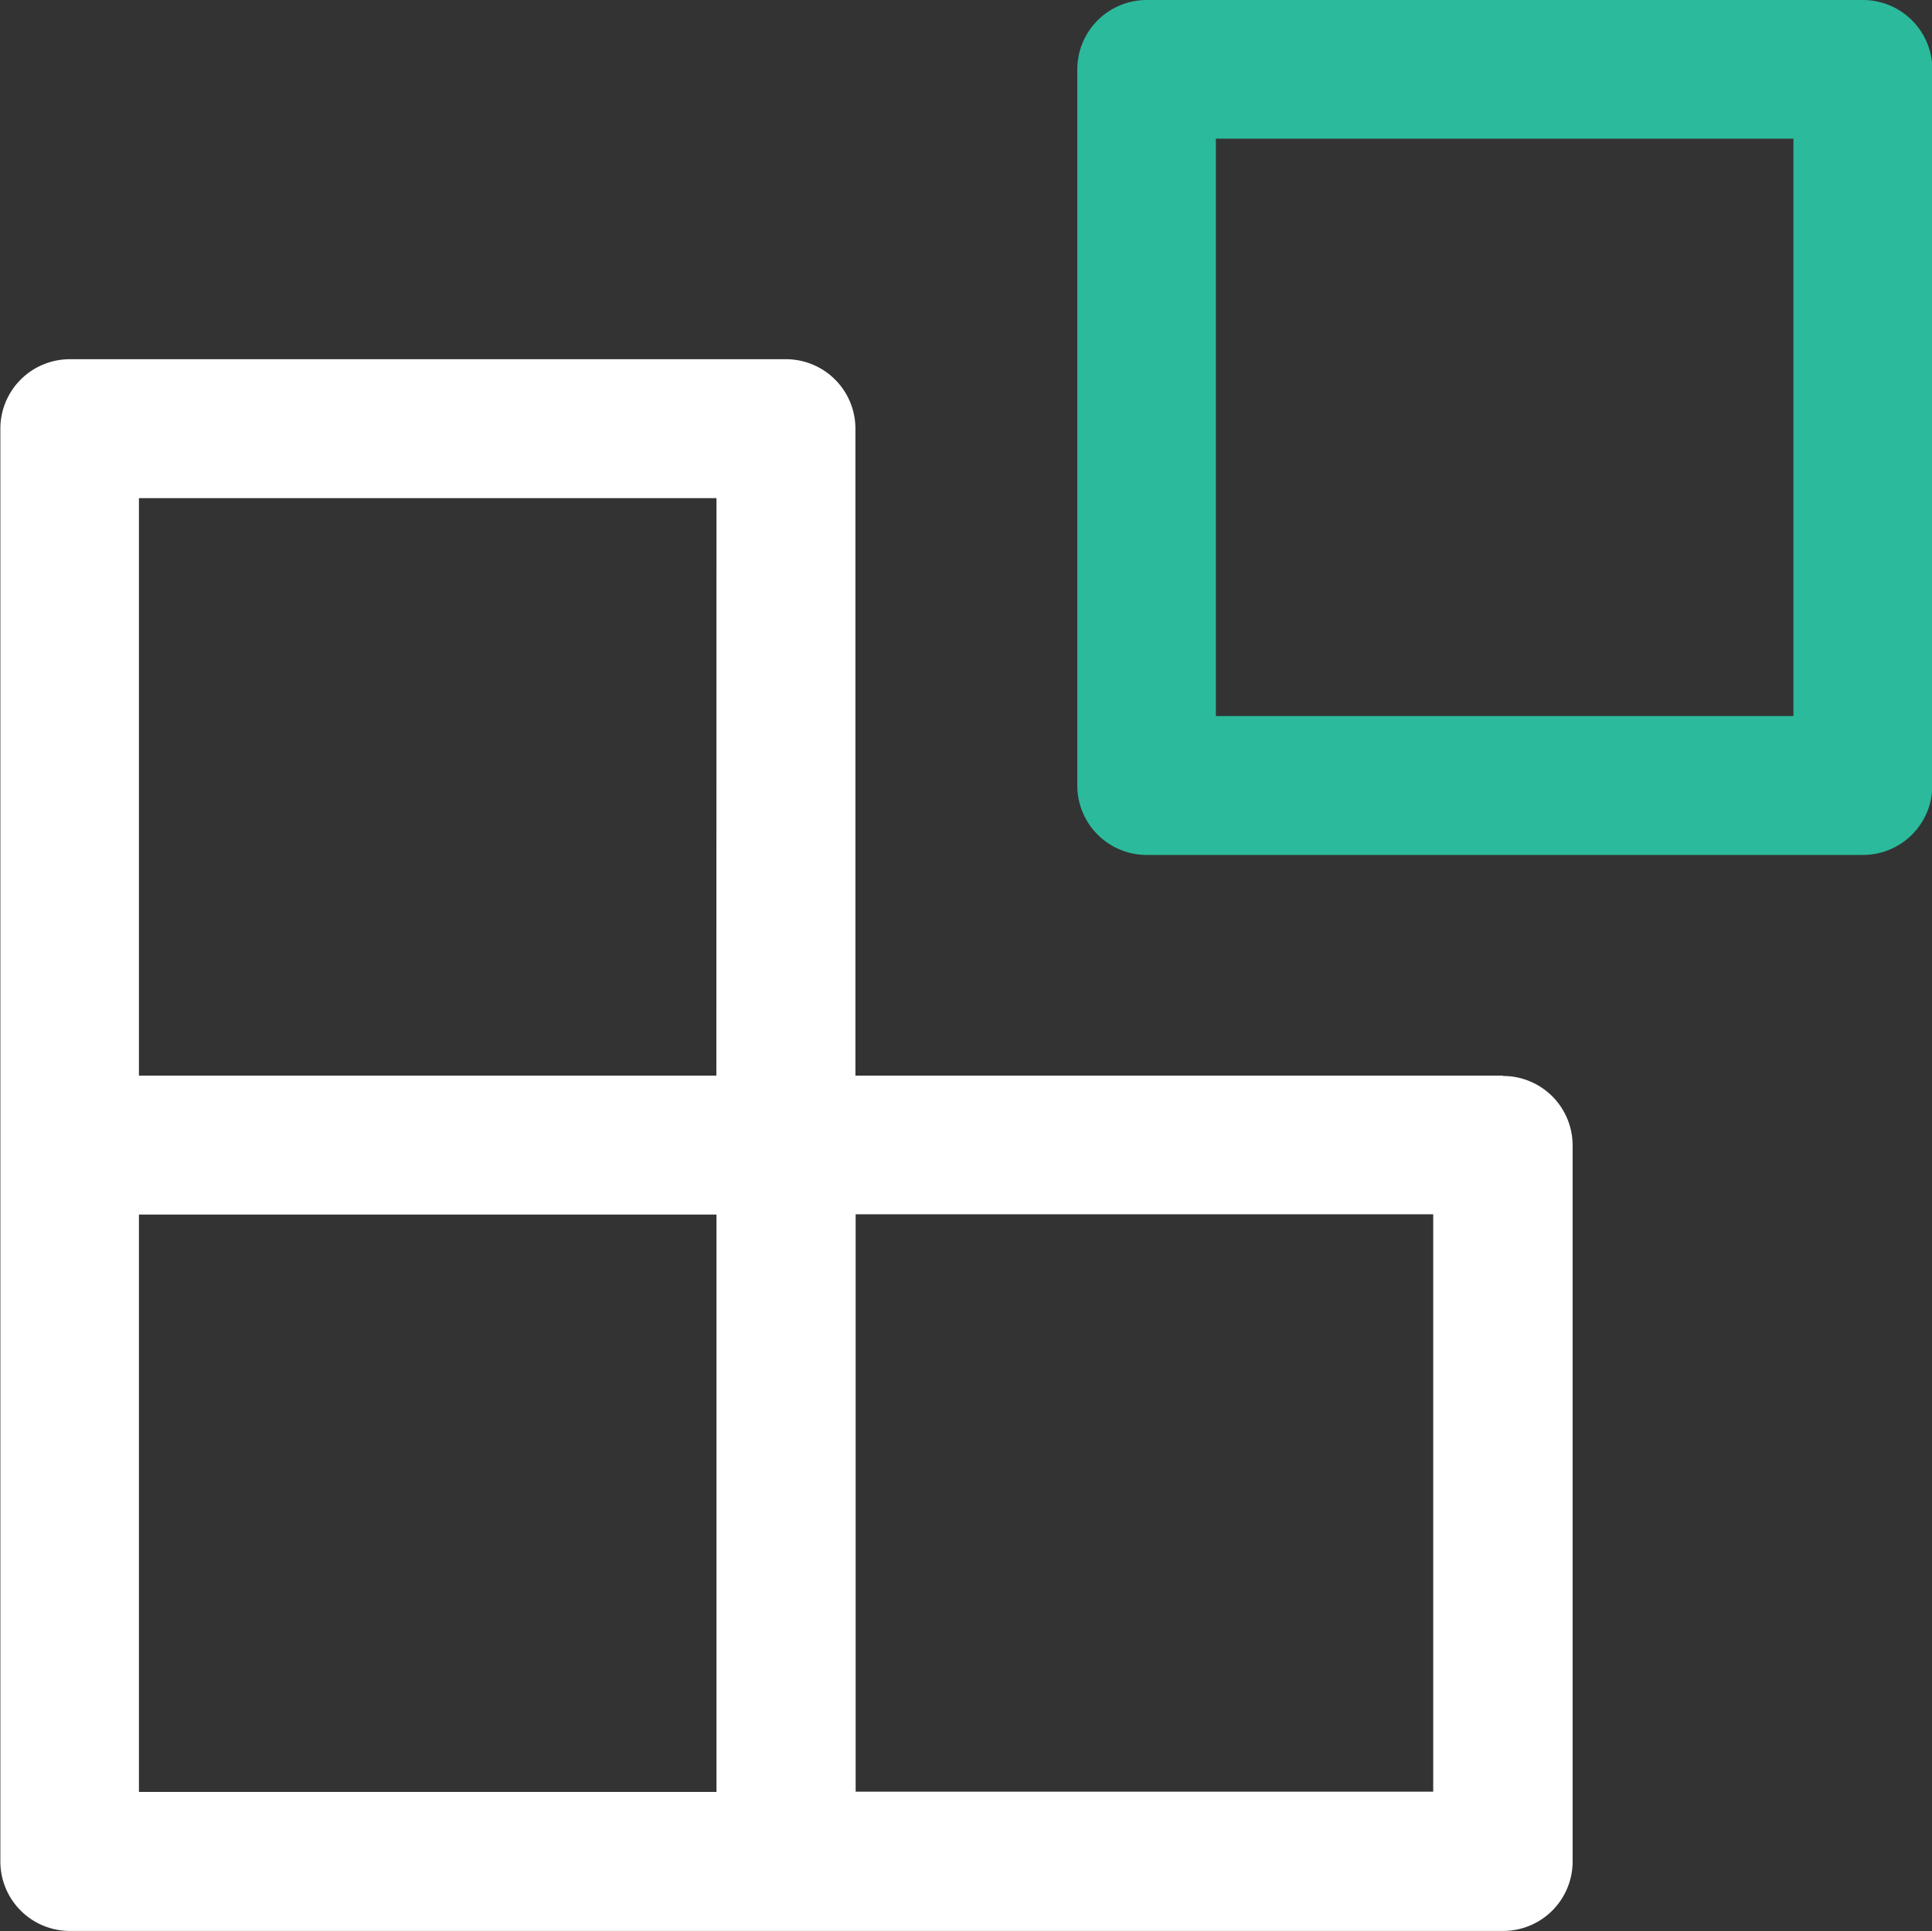
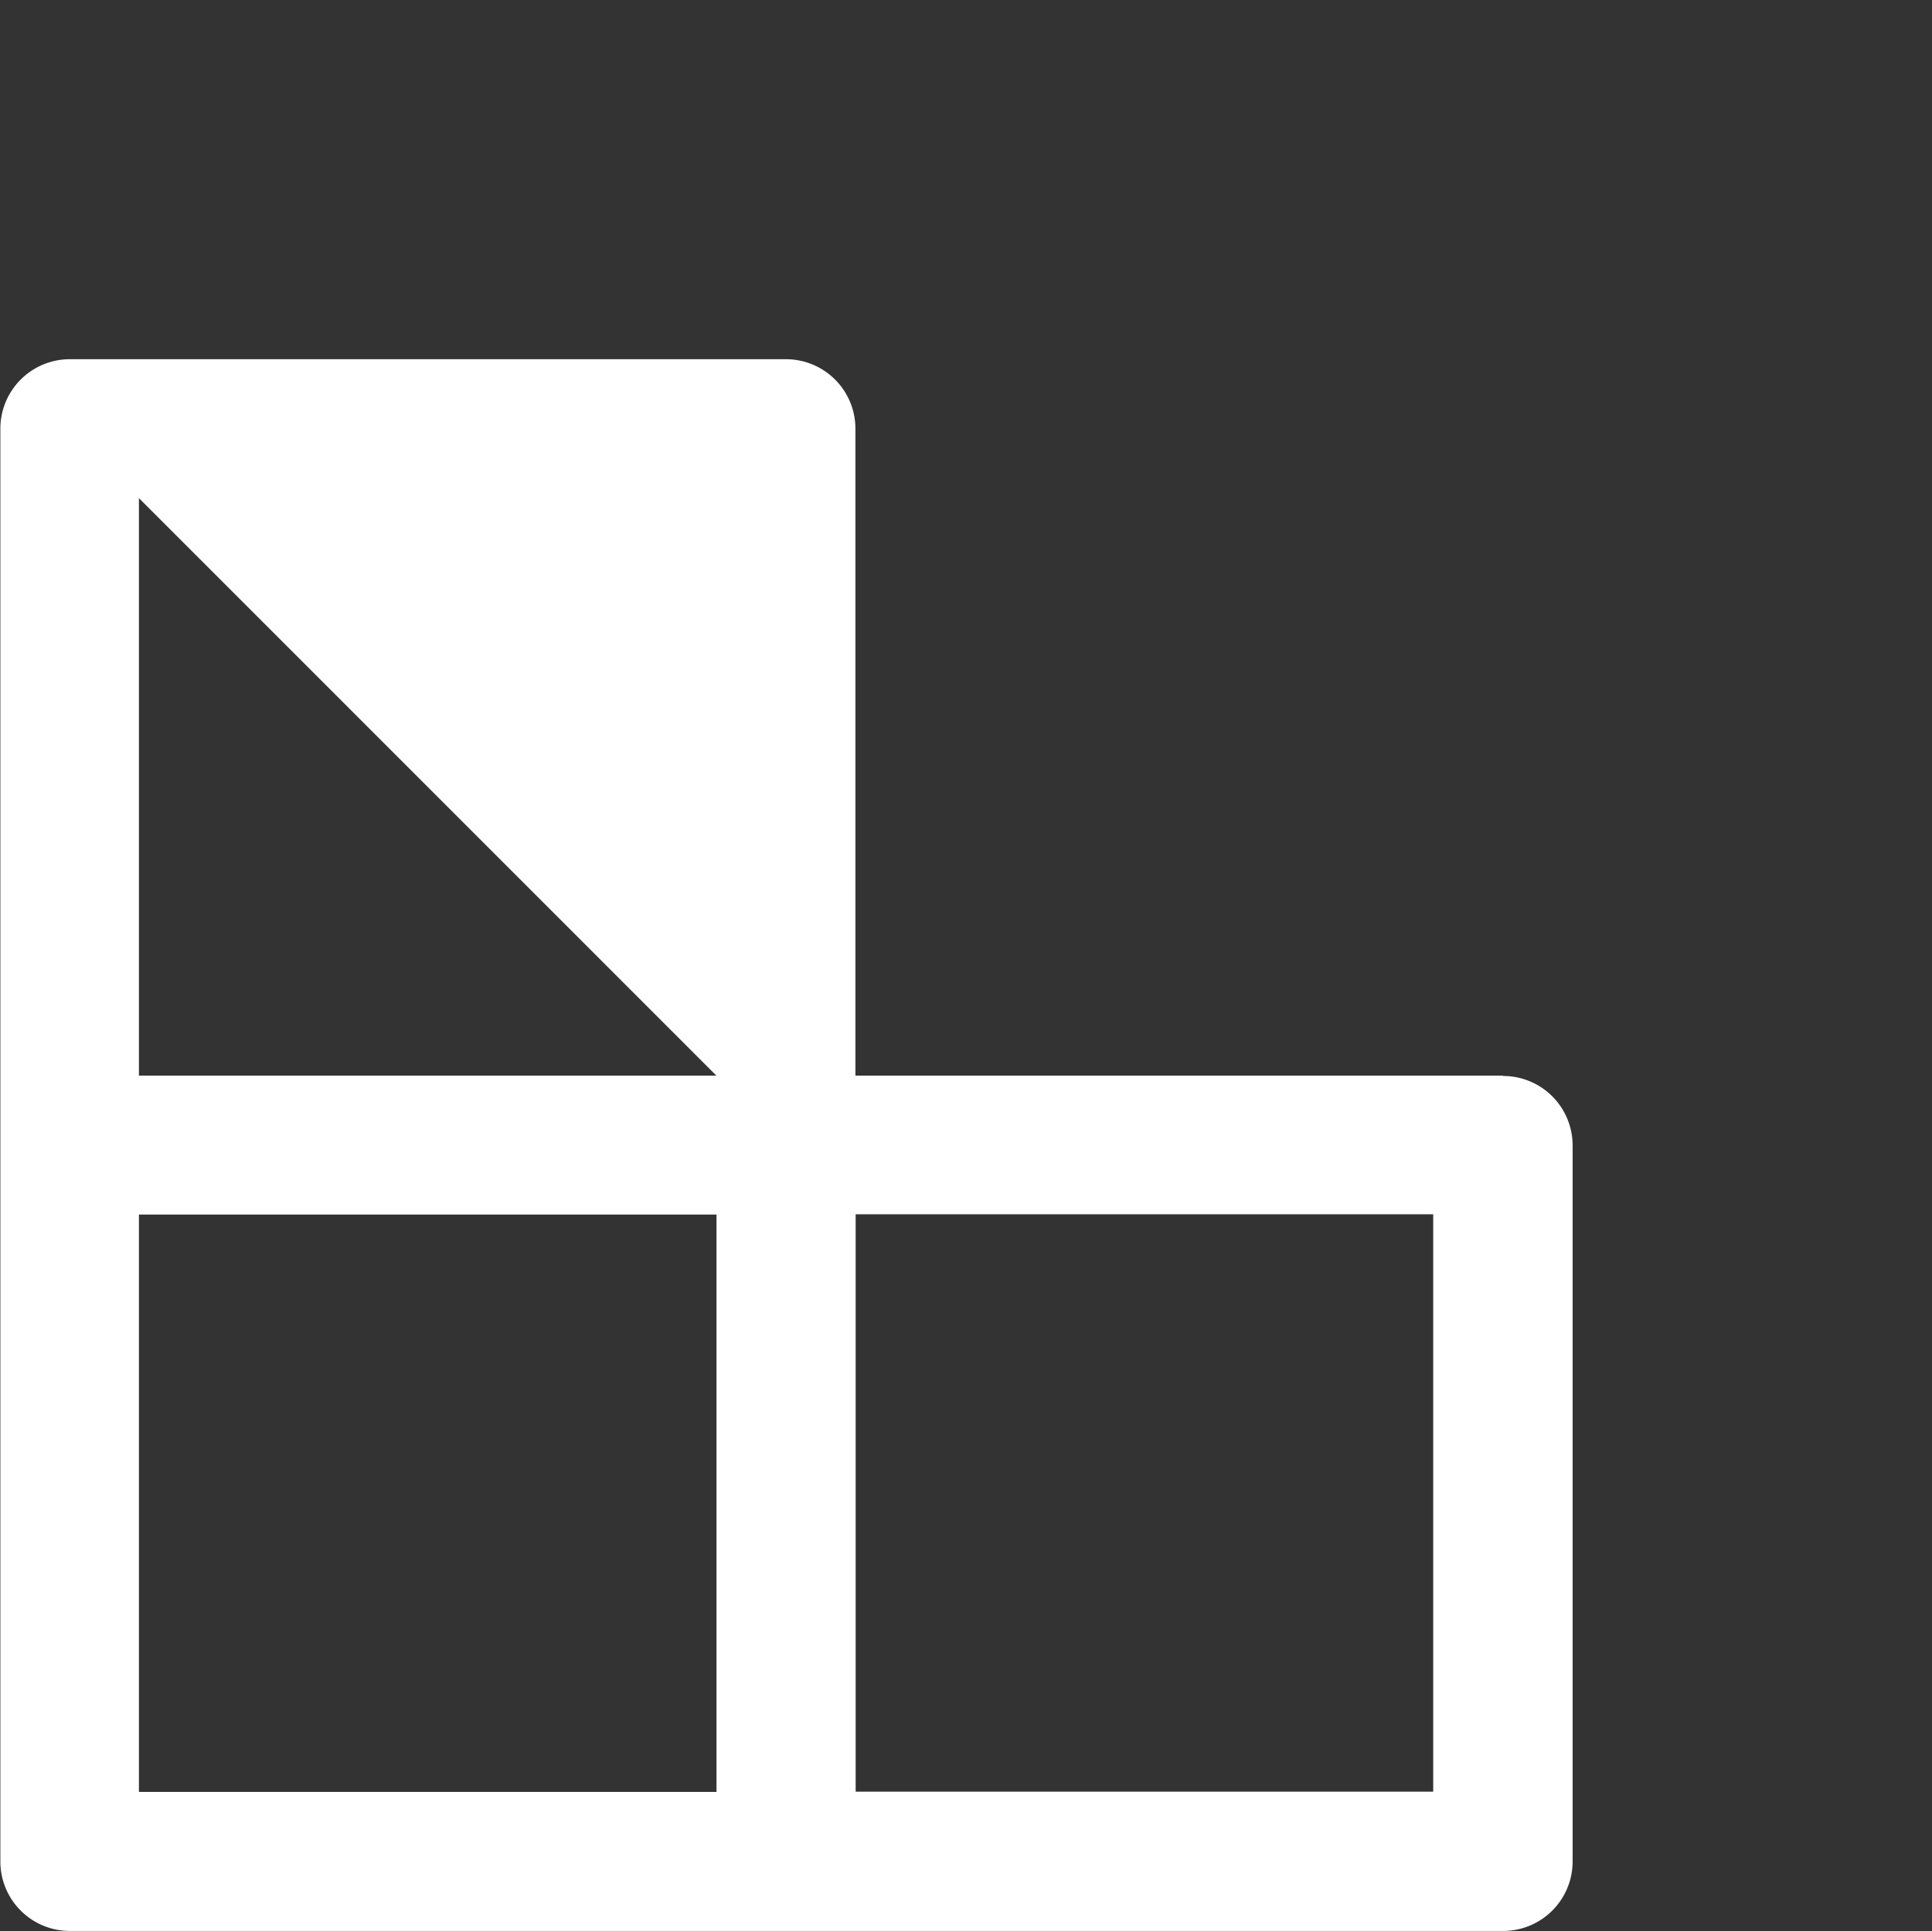
<svg xmlns="http://www.w3.org/2000/svg" id="icon_module" width="16.187" height="16.181" viewBox="0 0 16.187 16.181">
  <rect x="0" y="0" width="16.187" height="16.181" fill="#333333" stroke="none" />
-   <path id="Path_1039" data-name="Path 1039" d="M206.913,188.284h-5.424v-5.421a.582.582,0,0,0-.582-.582h-6a.582.582,0,0,0-.582.582v12.006a.582.582,0,0,0,.582.582h12.009a.582.582,0,0,0,.582-.582v-6a.582.582,0,0,0-.582-.582Zm-11.427,1.164h4.839v4.838h-4.839Zm4.838-1.164h-4.838v-4.839h4.839Zm6.006,6h-4.839v-4.838h4.839Z" transform="translate(-194.322 -179.271)" fill="#fff" />
-   <path id="Path_1040" data-name="Path 1040" d="M374.4,124.38h-6a.582.582,0,0,0-.582.582v6a.582.582,0,0,0,.582.582h6a.582.582,0,0,0,.582-.582v-6a.582.582,0,0,0-.582-.582Zm-.582,6h-4.839v-4.838h4.839Z" transform="translate(-358.792 -124.38)" fill="#2bba9b" />
+   <path id="Path_1039" data-name="Path 1039" d="M206.913,188.284h-5.424v-5.421a.582.582,0,0,0-.582-.582h-6a.582.582,0,0,0-.582.582v12.006a.582.582,0,0,0,.582.582h12.009a.582.582,0,0,0,.582-.582v-6a.582.582,0,0,0-.582-.582Zm-11.427,1.164h4.839v4.838h-4.839Zm4.838-1.164h-4.838v-4.839Zm6.006,6h-4.839v-4.838h4.839Z" transform="translate(-194.322 -179.271)" fill="#fff" />
</svg>